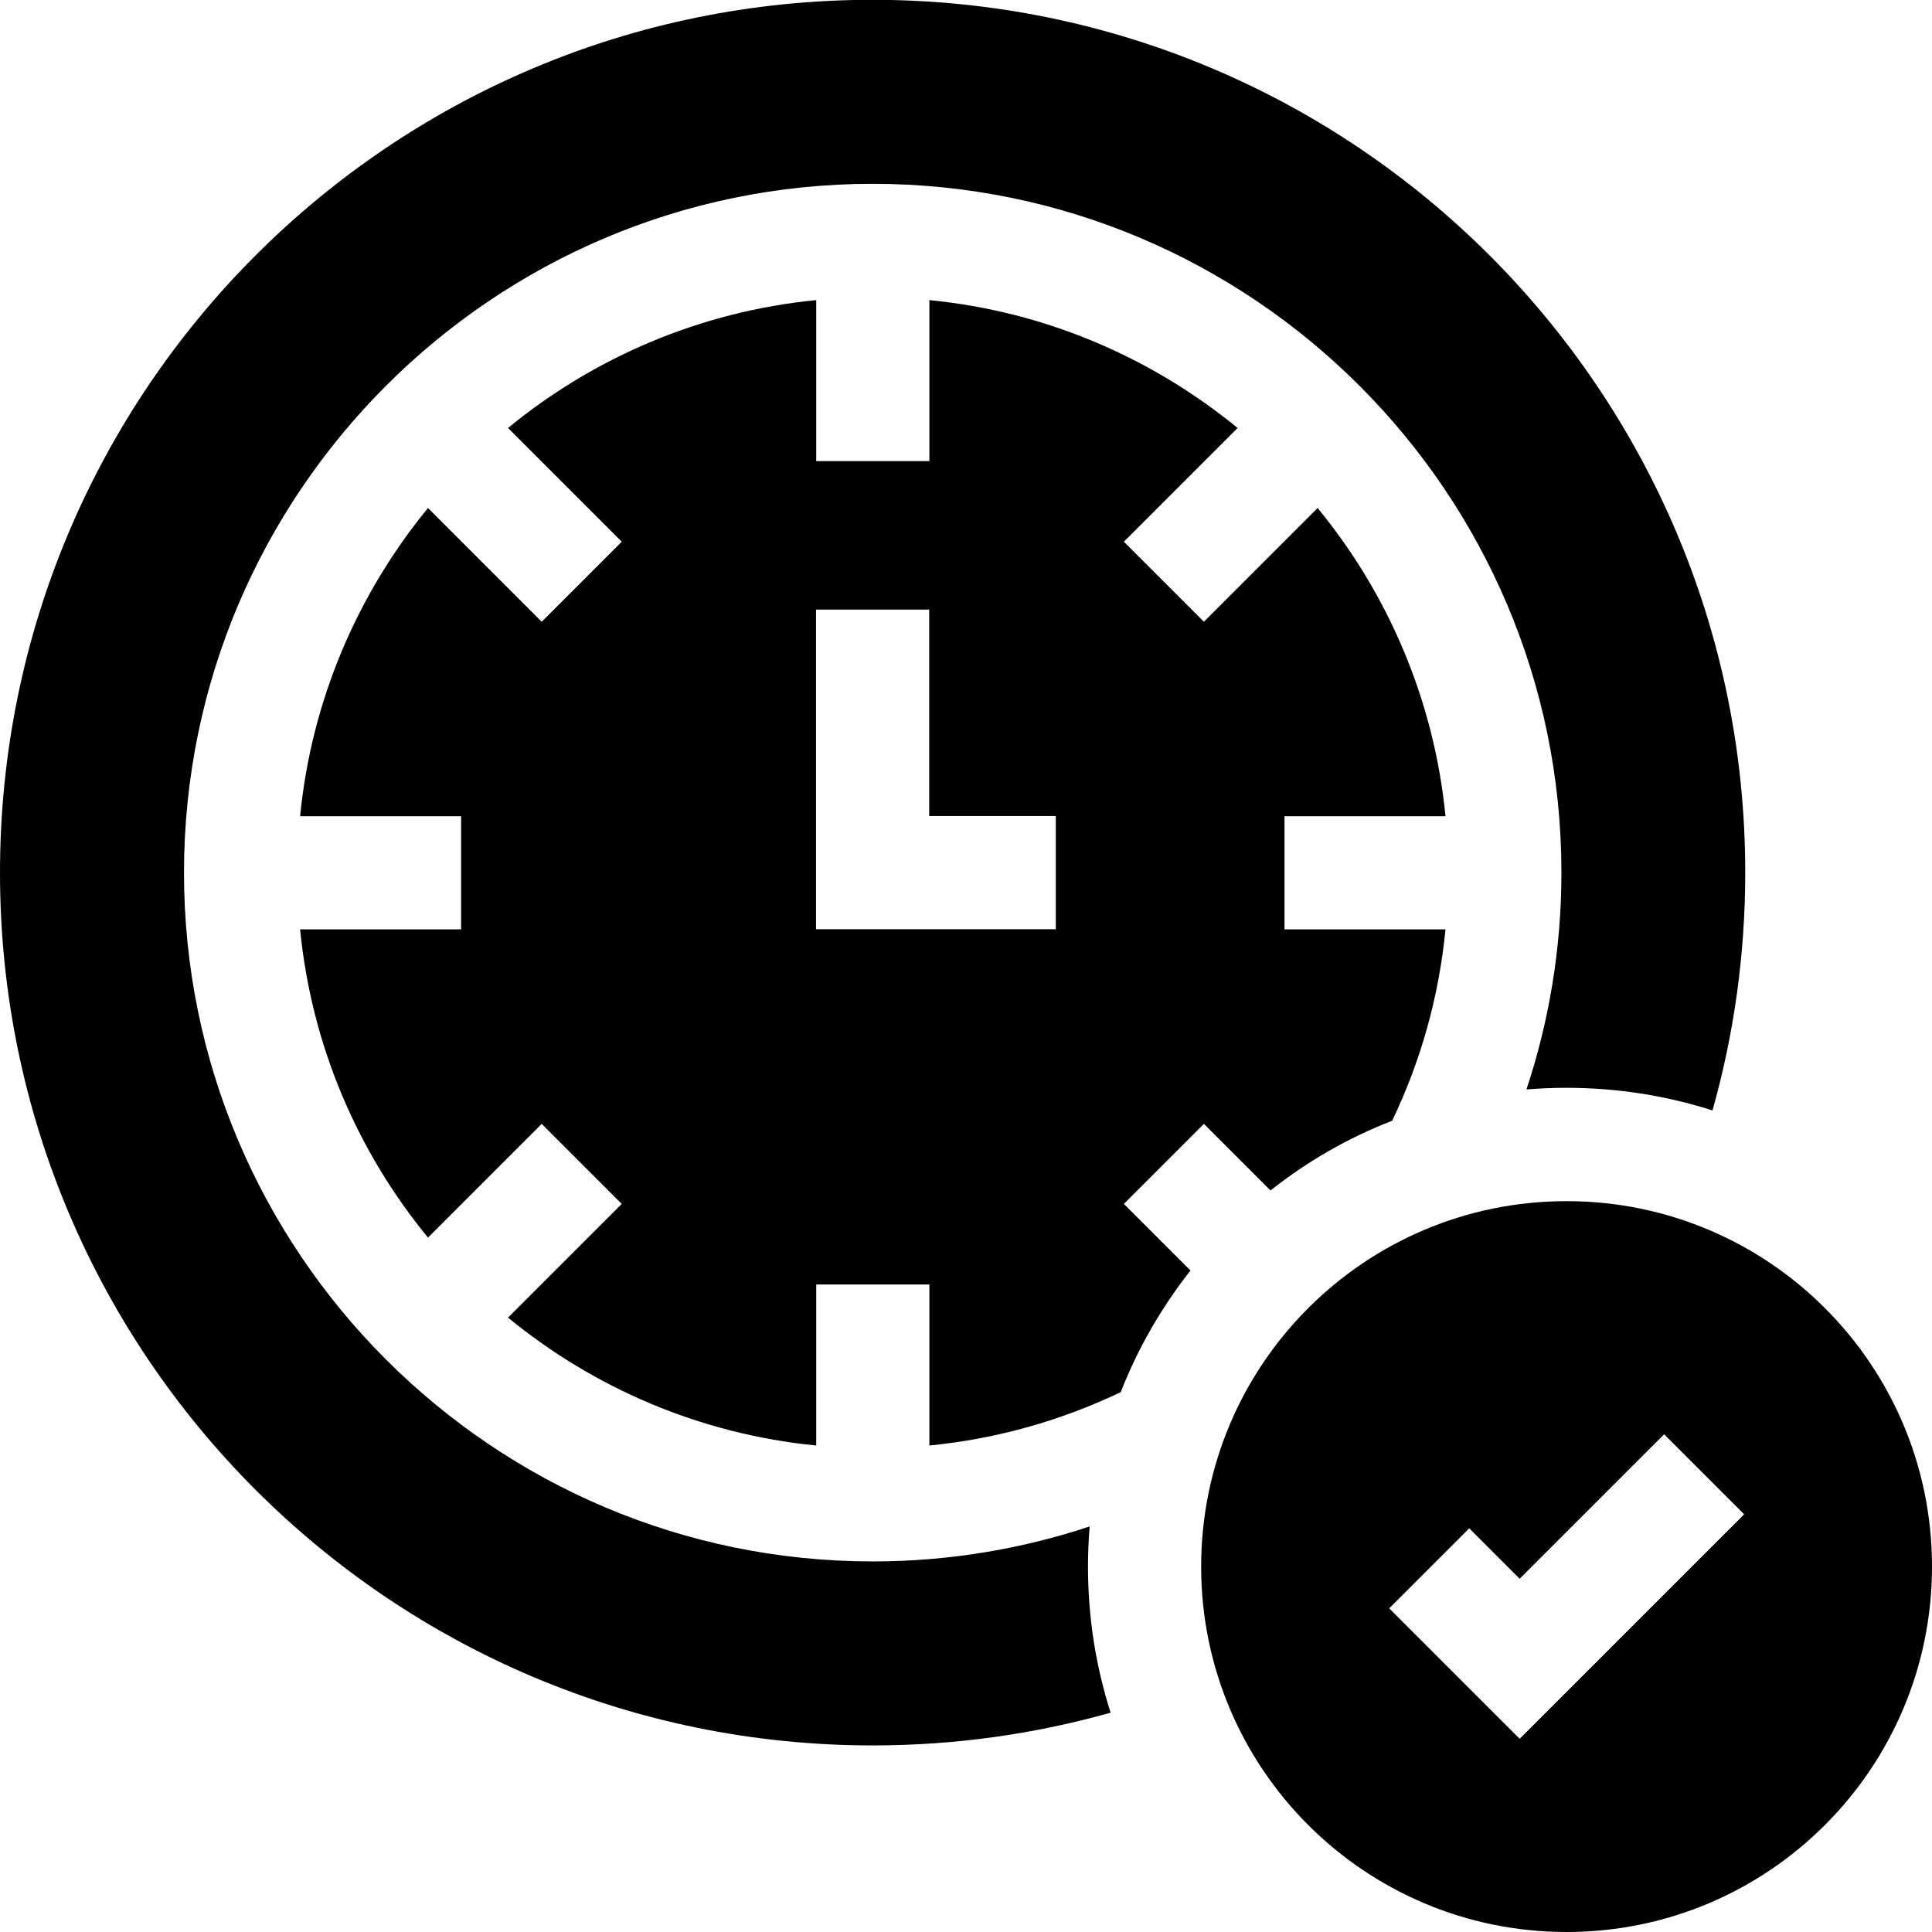
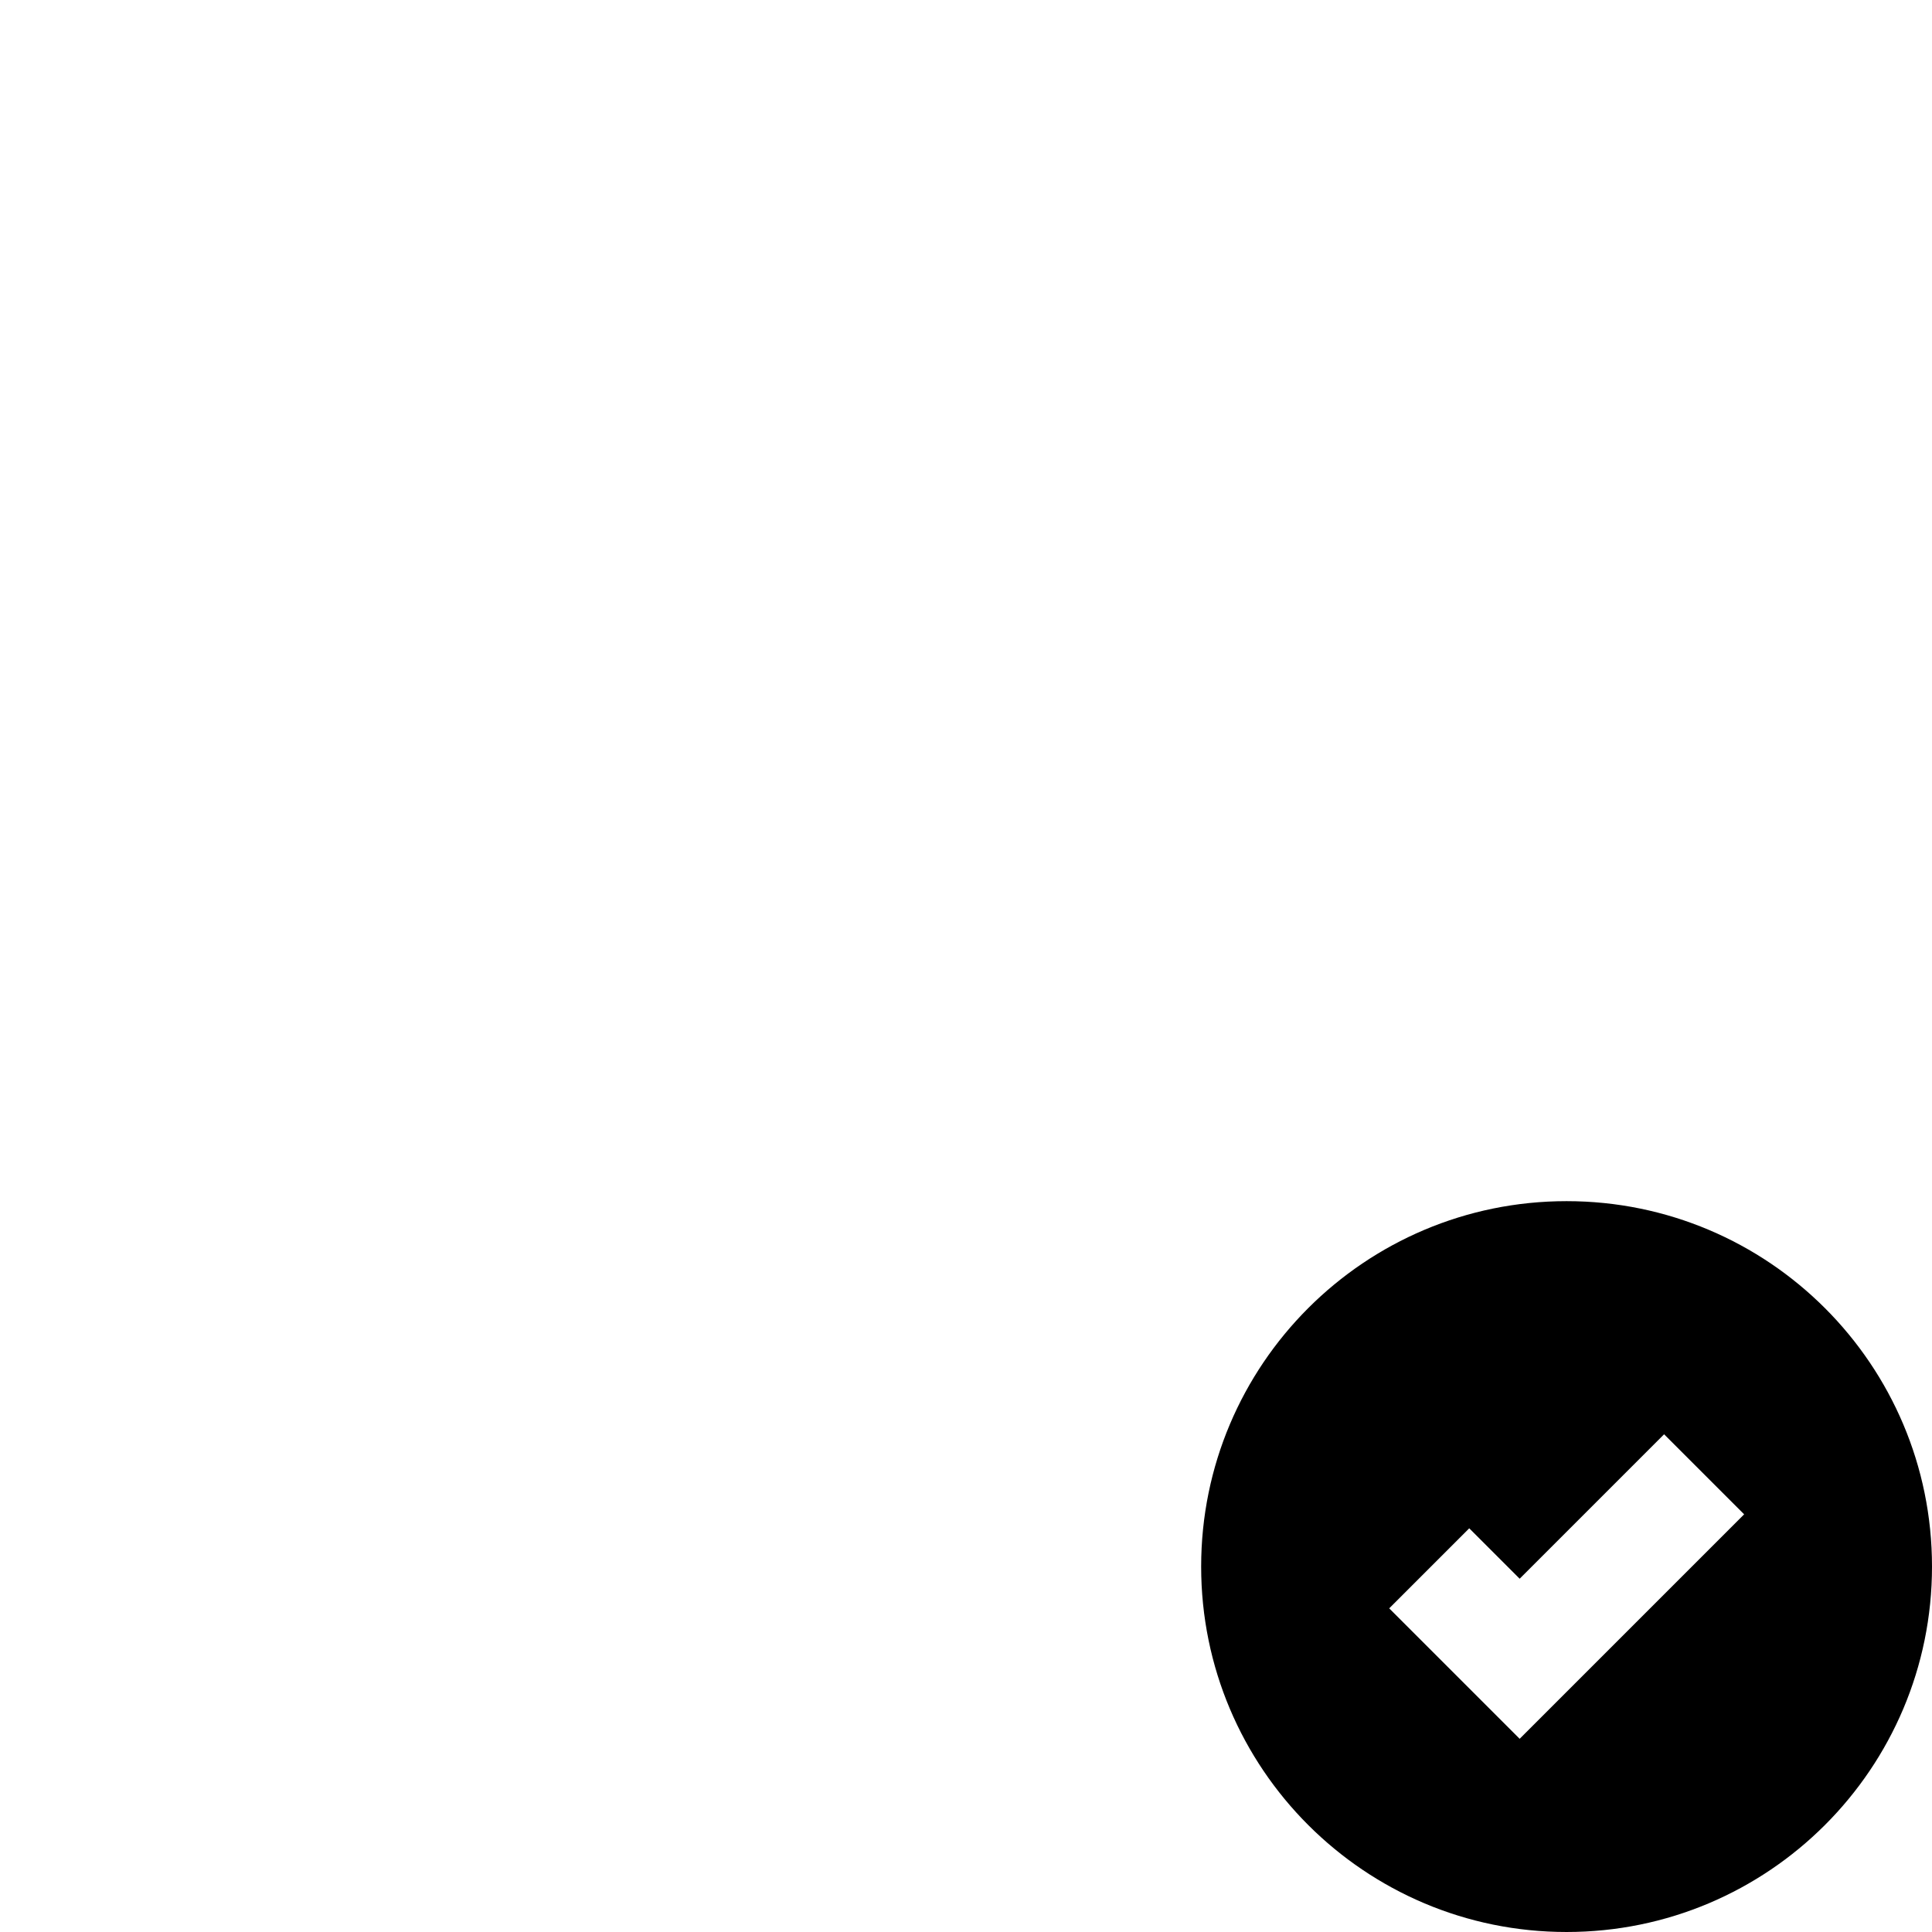
<svg xmlns="http://www.w3.org/2000/svg" viewBox="0 0 105 105">
-   <path d="m59.22,82.96c-3.71,1.23-7.67,1.9-11.79,1.9-20.64,0-37.43-16.79-37.43-37.43S26.79,9.99,47.43,9.99s37.43,16.79,37.43,37.43c0,4.12-.67,8.08-1.9,11.79.72-.06,1.45-.09,2.18-.09,2.73,0,5.4.42,7.93,1.23,1.16-4.11,1.78-8.45,1.78-12.93,0-26.19-21.23-47.43-47.43-47.43S0,21.23,0,47.43s21.23,47.43,47.43,47.43c4.48,0,8.82-.62,12.93-1.78-.81-2.53-1.23-5.2-1.23-7.93,0-.73.03-1.46.09-2.18Z" />
-   <path d="m65.43,61.08l3.62,3.62c2.02-1.6,4.24-2.87,6.61-3.79,1.54-3.2,2.54-6.71,2.9-10.4h-8.75v-6.15h8.75c-.62-6.32-3.13-12.1-6.95-16.75l-6.18,6.18-4.35-4.35,6.18-6.18c-4.66-3.82-10.43-6.33-16.75-6.95v8.75h-6.15v-8.75c-6.32.62-12.1,3.13-16.75,6.95l6.18,6.18-4.35,4.35-6.18-6.18c-3.82,4.66-6.33,10.43-6.95,16.75h8.75v6.15h-8.75c.62,6.32,3.13,12.1,6.95,16.75l6.18-6.18,4.35,4.35-6.18,6.18c4.66,3.82,10.43,6.33,16.75,6.95v-8.75h6.15v8.75c3.69-.36,7.19-1.37,10.4-2.9.92-2.36,2.2-4.59,3.79-6.61l-3.62-3.62,4.35-4.35Zm-8.05-10.58h-13.03v-17.37h6.15v11.22h6.88v6.15Z" />
  <path d="m85.14,65.28c-10.97,0-19.86,8.89-19.86,19.86s8.89,19.86,19.86,19.86,19.86-8.89,19.86-19.86-8.89-19.86-19.86-19.86Zm-2.55,29.22l-7.09-7.09,4.35-4.35,2.74,2.74,7.85-7.85,4.35,4.35-12.2,12.2Z" />
</svg>